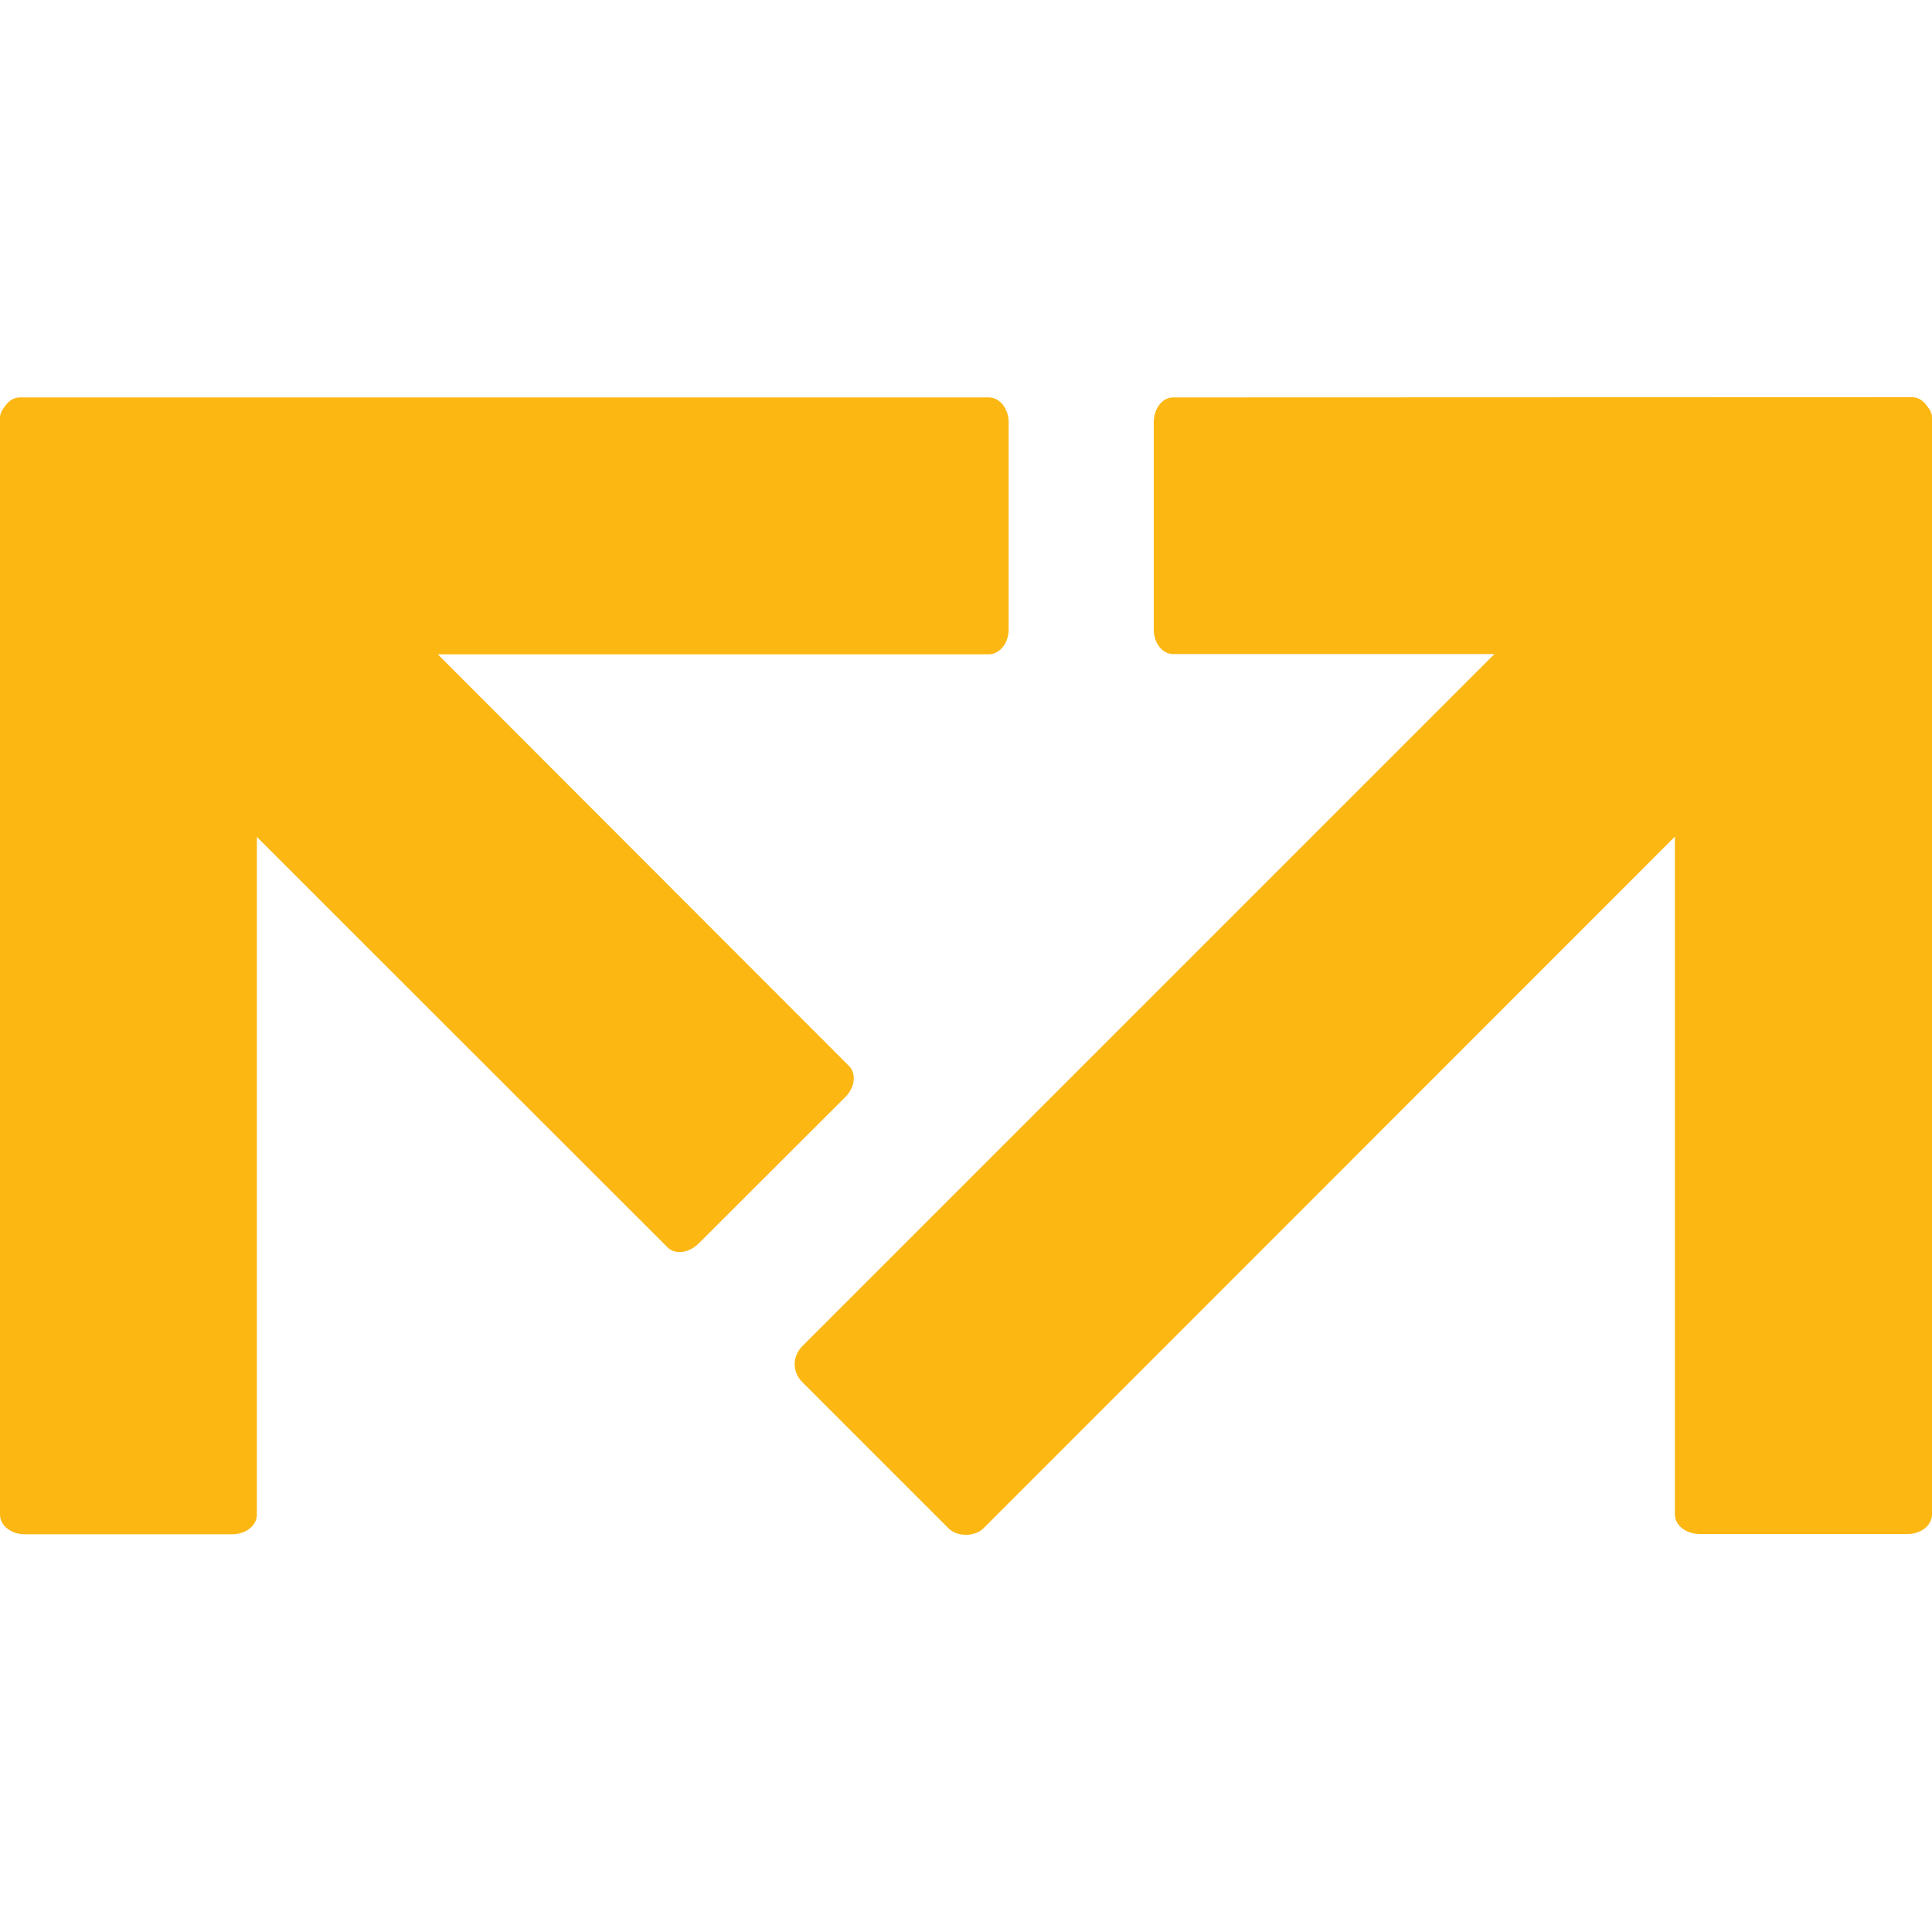
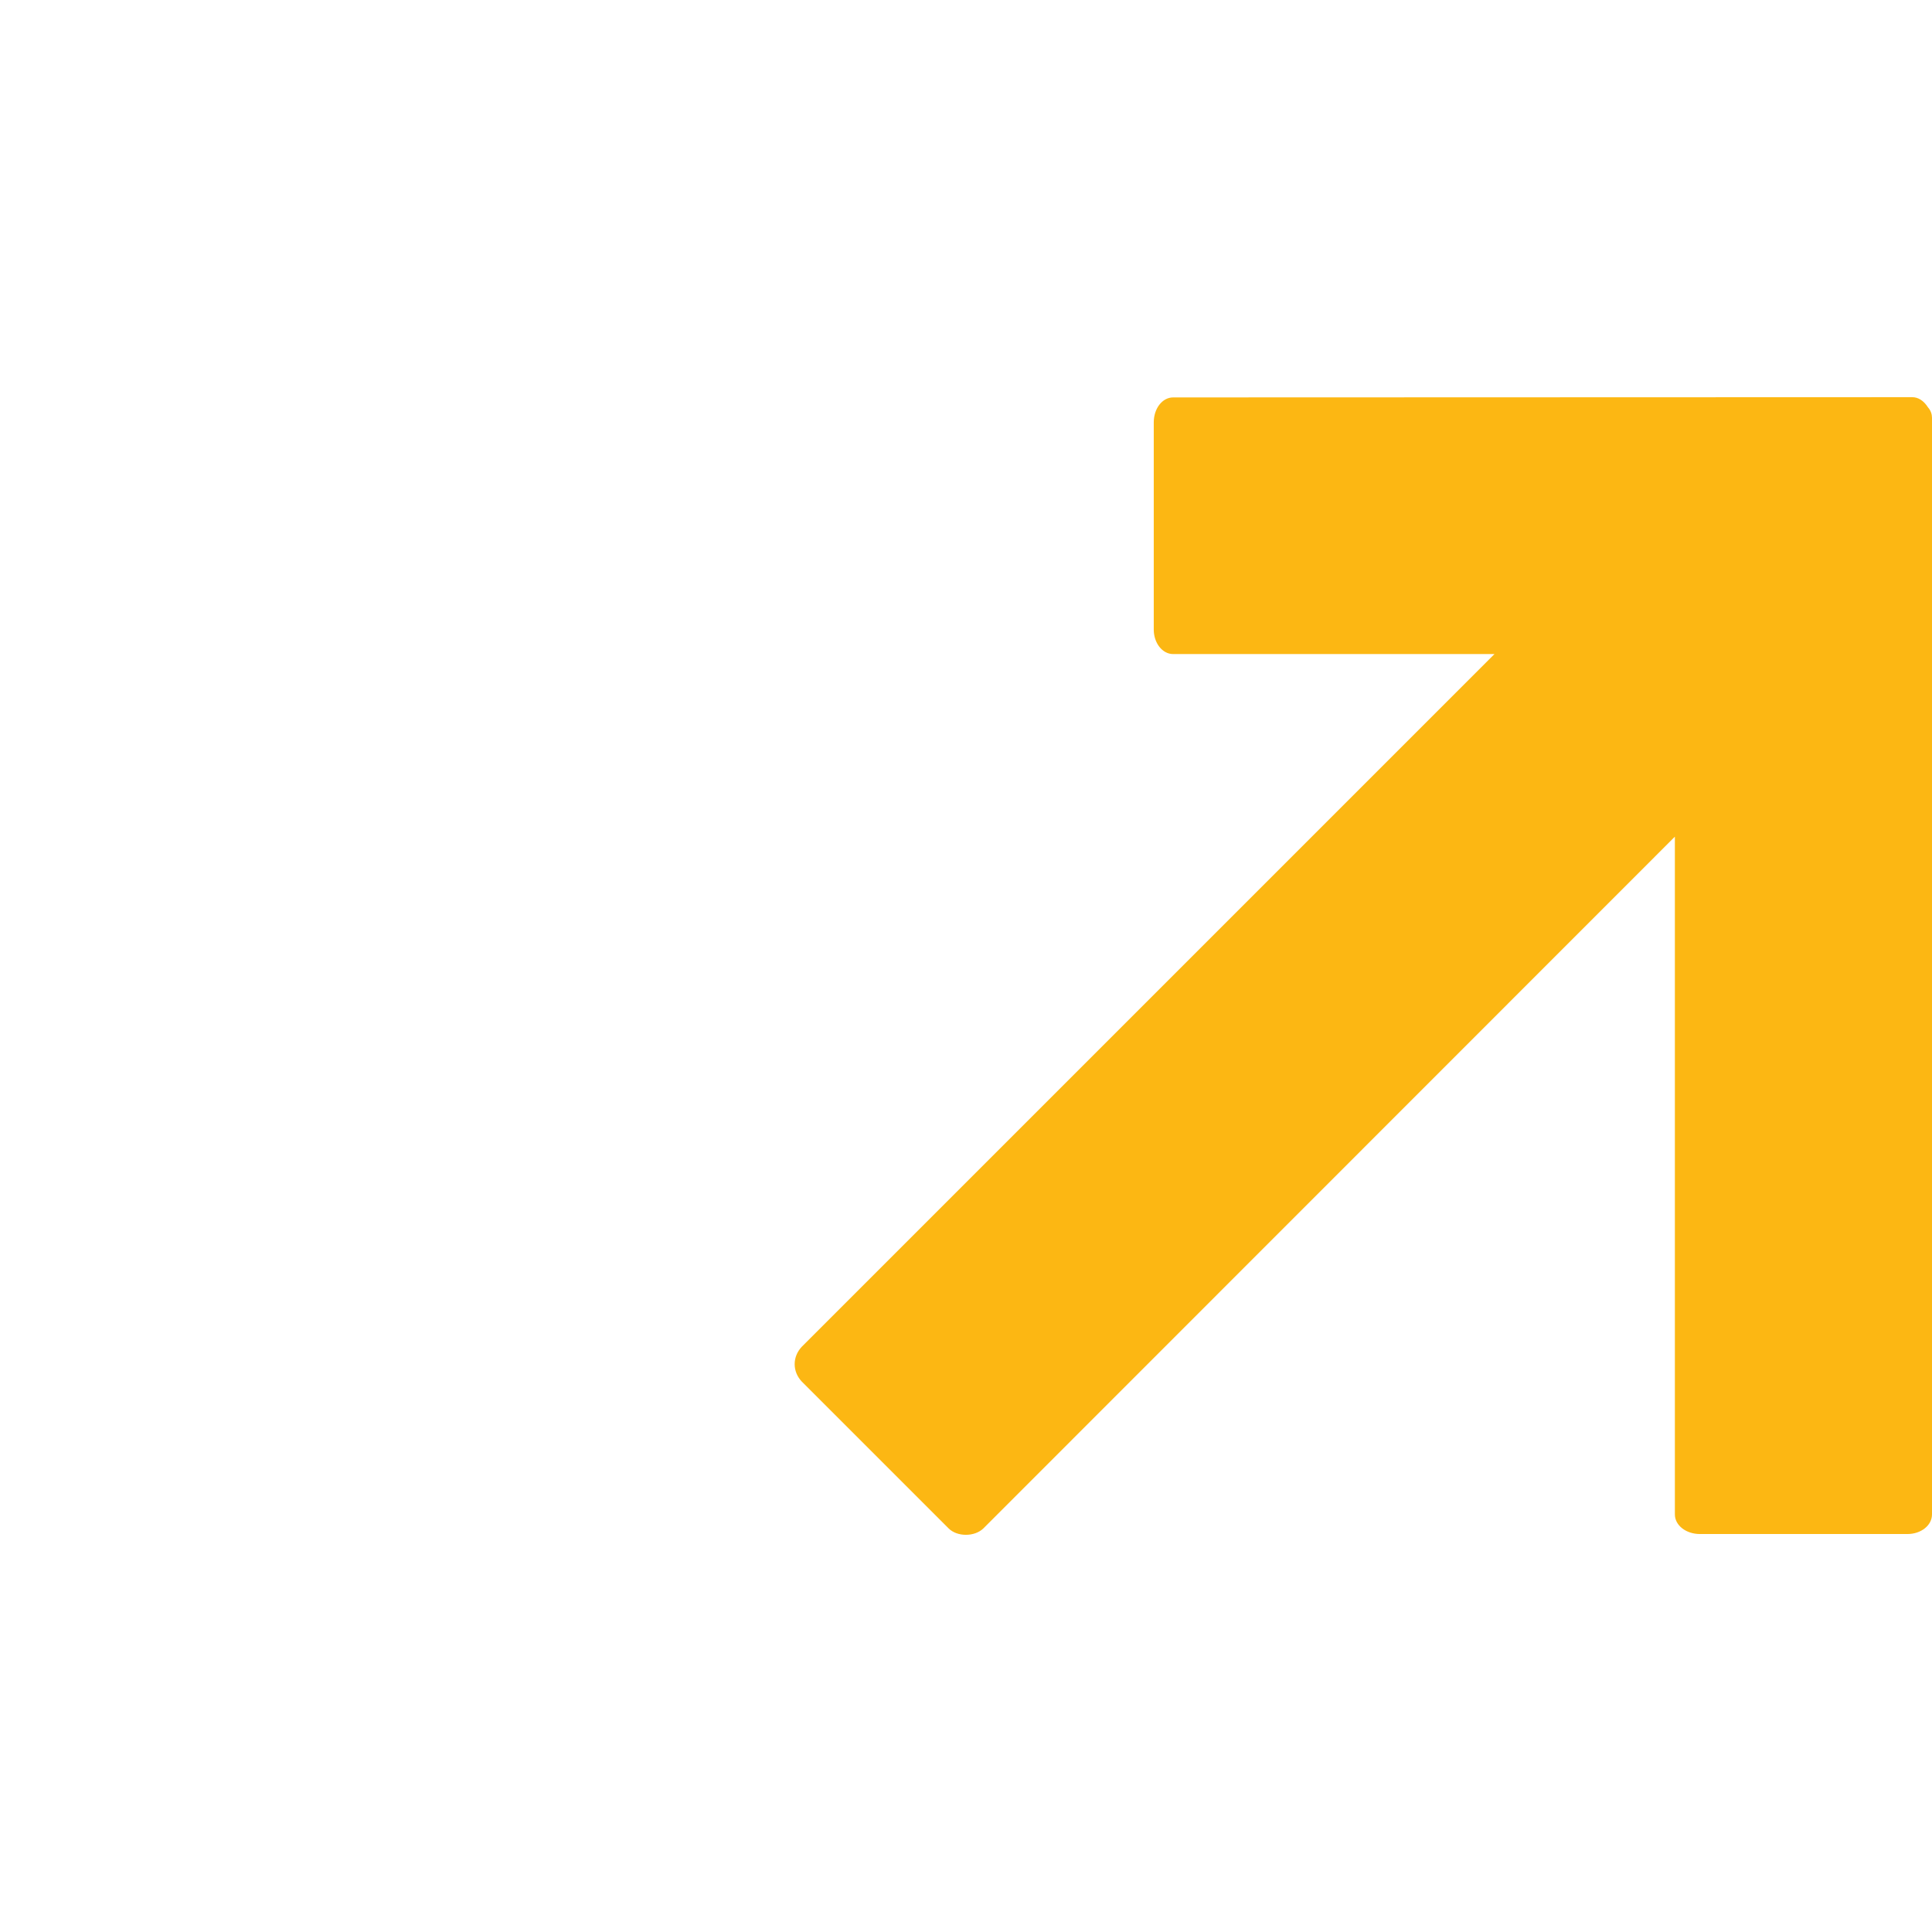
<svg xmlns="http://www.w3.org/2000/svg" xml:space="preserve" width="297.888" height="297.888" version="1.1" viewBox="0 0 7881.59 7882" id="svg5810" clip-rule="evenodd" fill-rule="evenodd" image-rendering="optimizeQuality" shape-rendering="geometricPrecision" text-rendering="geometricPrecision">
  <defs id="defs5773">
    <style type="text/css" id="style5771">.fil1{fill:#fcb713;fill-rule:nonzero}</style>
  </defs>
  <g id="g6378" transform="translate(-180.205 1173.375)">
    <path class="fil1" d="M8046 489c-18-28-40-42-65-42l-3015 1c-44 0-79 45-79 102v845c0 55 35 100 79 100h1311L3451 4321c-18 19-29 44-29 71s11 52 29 71l599 599c35 35 106 35 142 0l2821-2822v2765c0 45 46 80 102 80h847c55 0 100-35 100-80V531c0-14-5-30-16-42z" id="path5805" fill="#fcb713" fill-rule="nonzero" />
-     <path class="fil1" d="M4214 448H260c-22 0-45 13-62 39-12 15-18 30-18 45v4474c0 44 45 80 100 80h847c57 0 101-36 101-80V2241l1675 1674c31 32 88 24 128-16l598-597c39-39 46-96 14-127L1966 1496h2248c44 0 81-45 81-101V549c0-56-37-101-81-101z" id="path5807" fill="#fcb713" fill-rule="nonzero" />
  </g>
</svg>